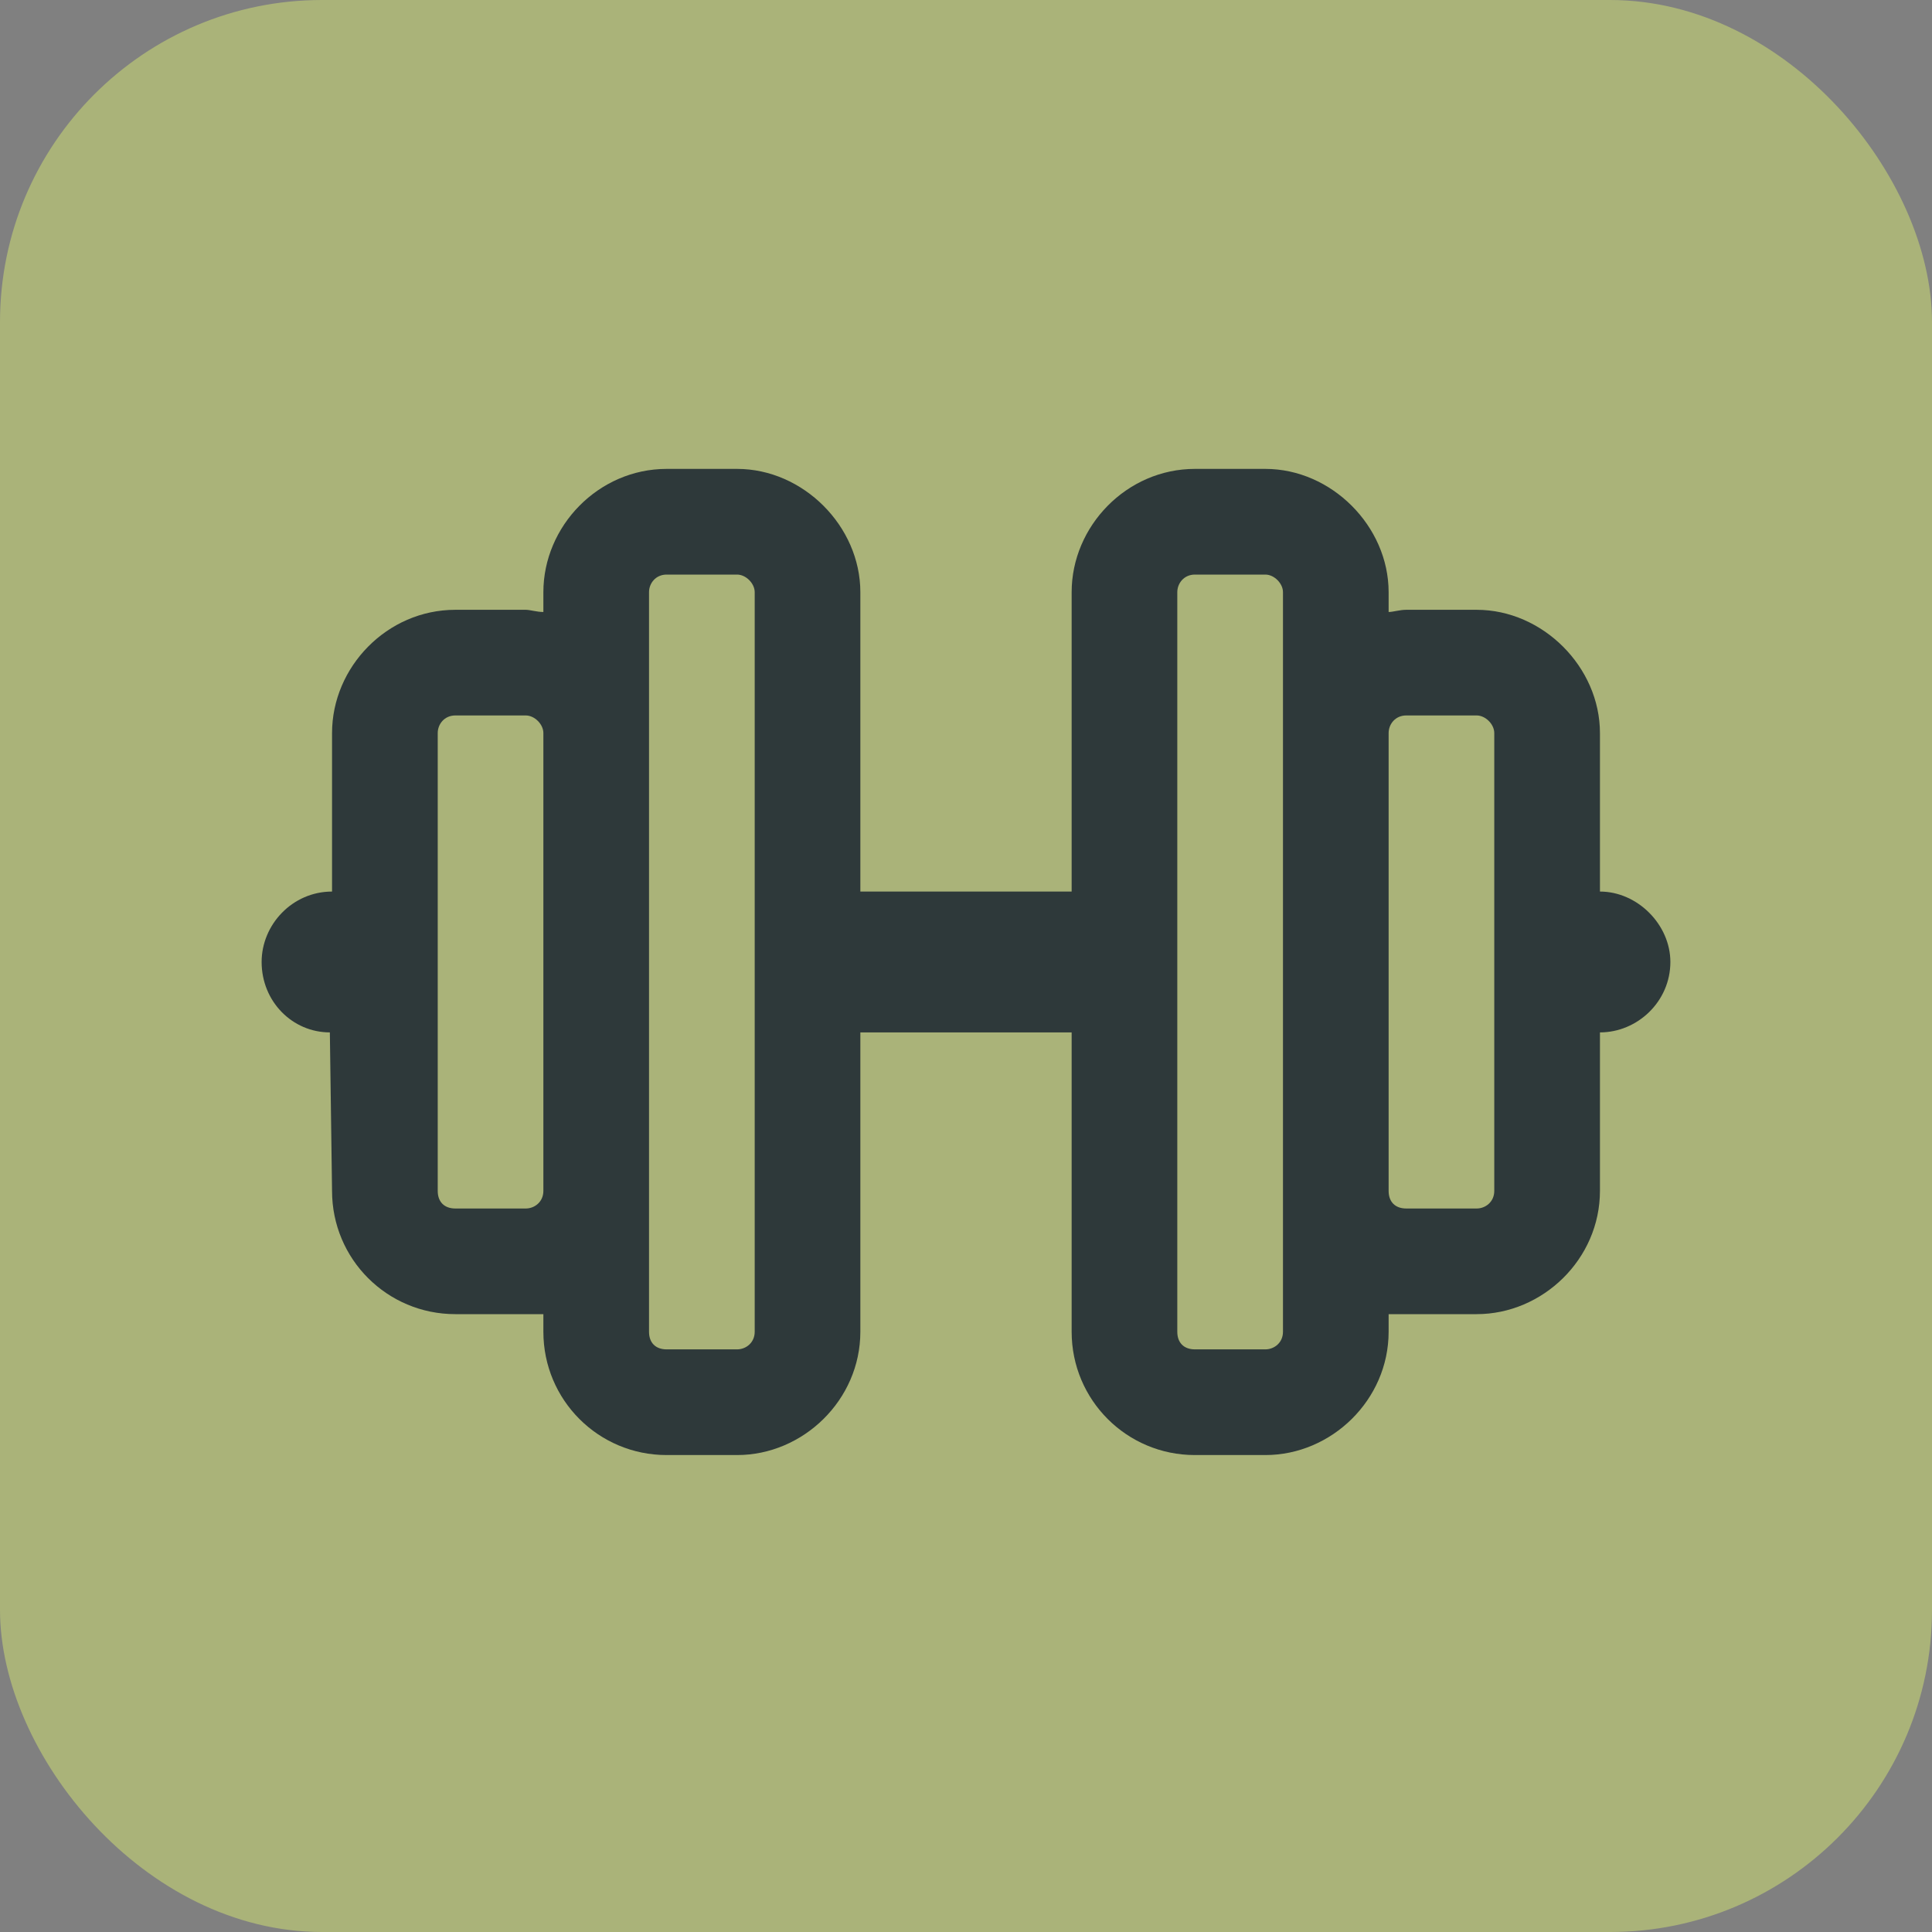
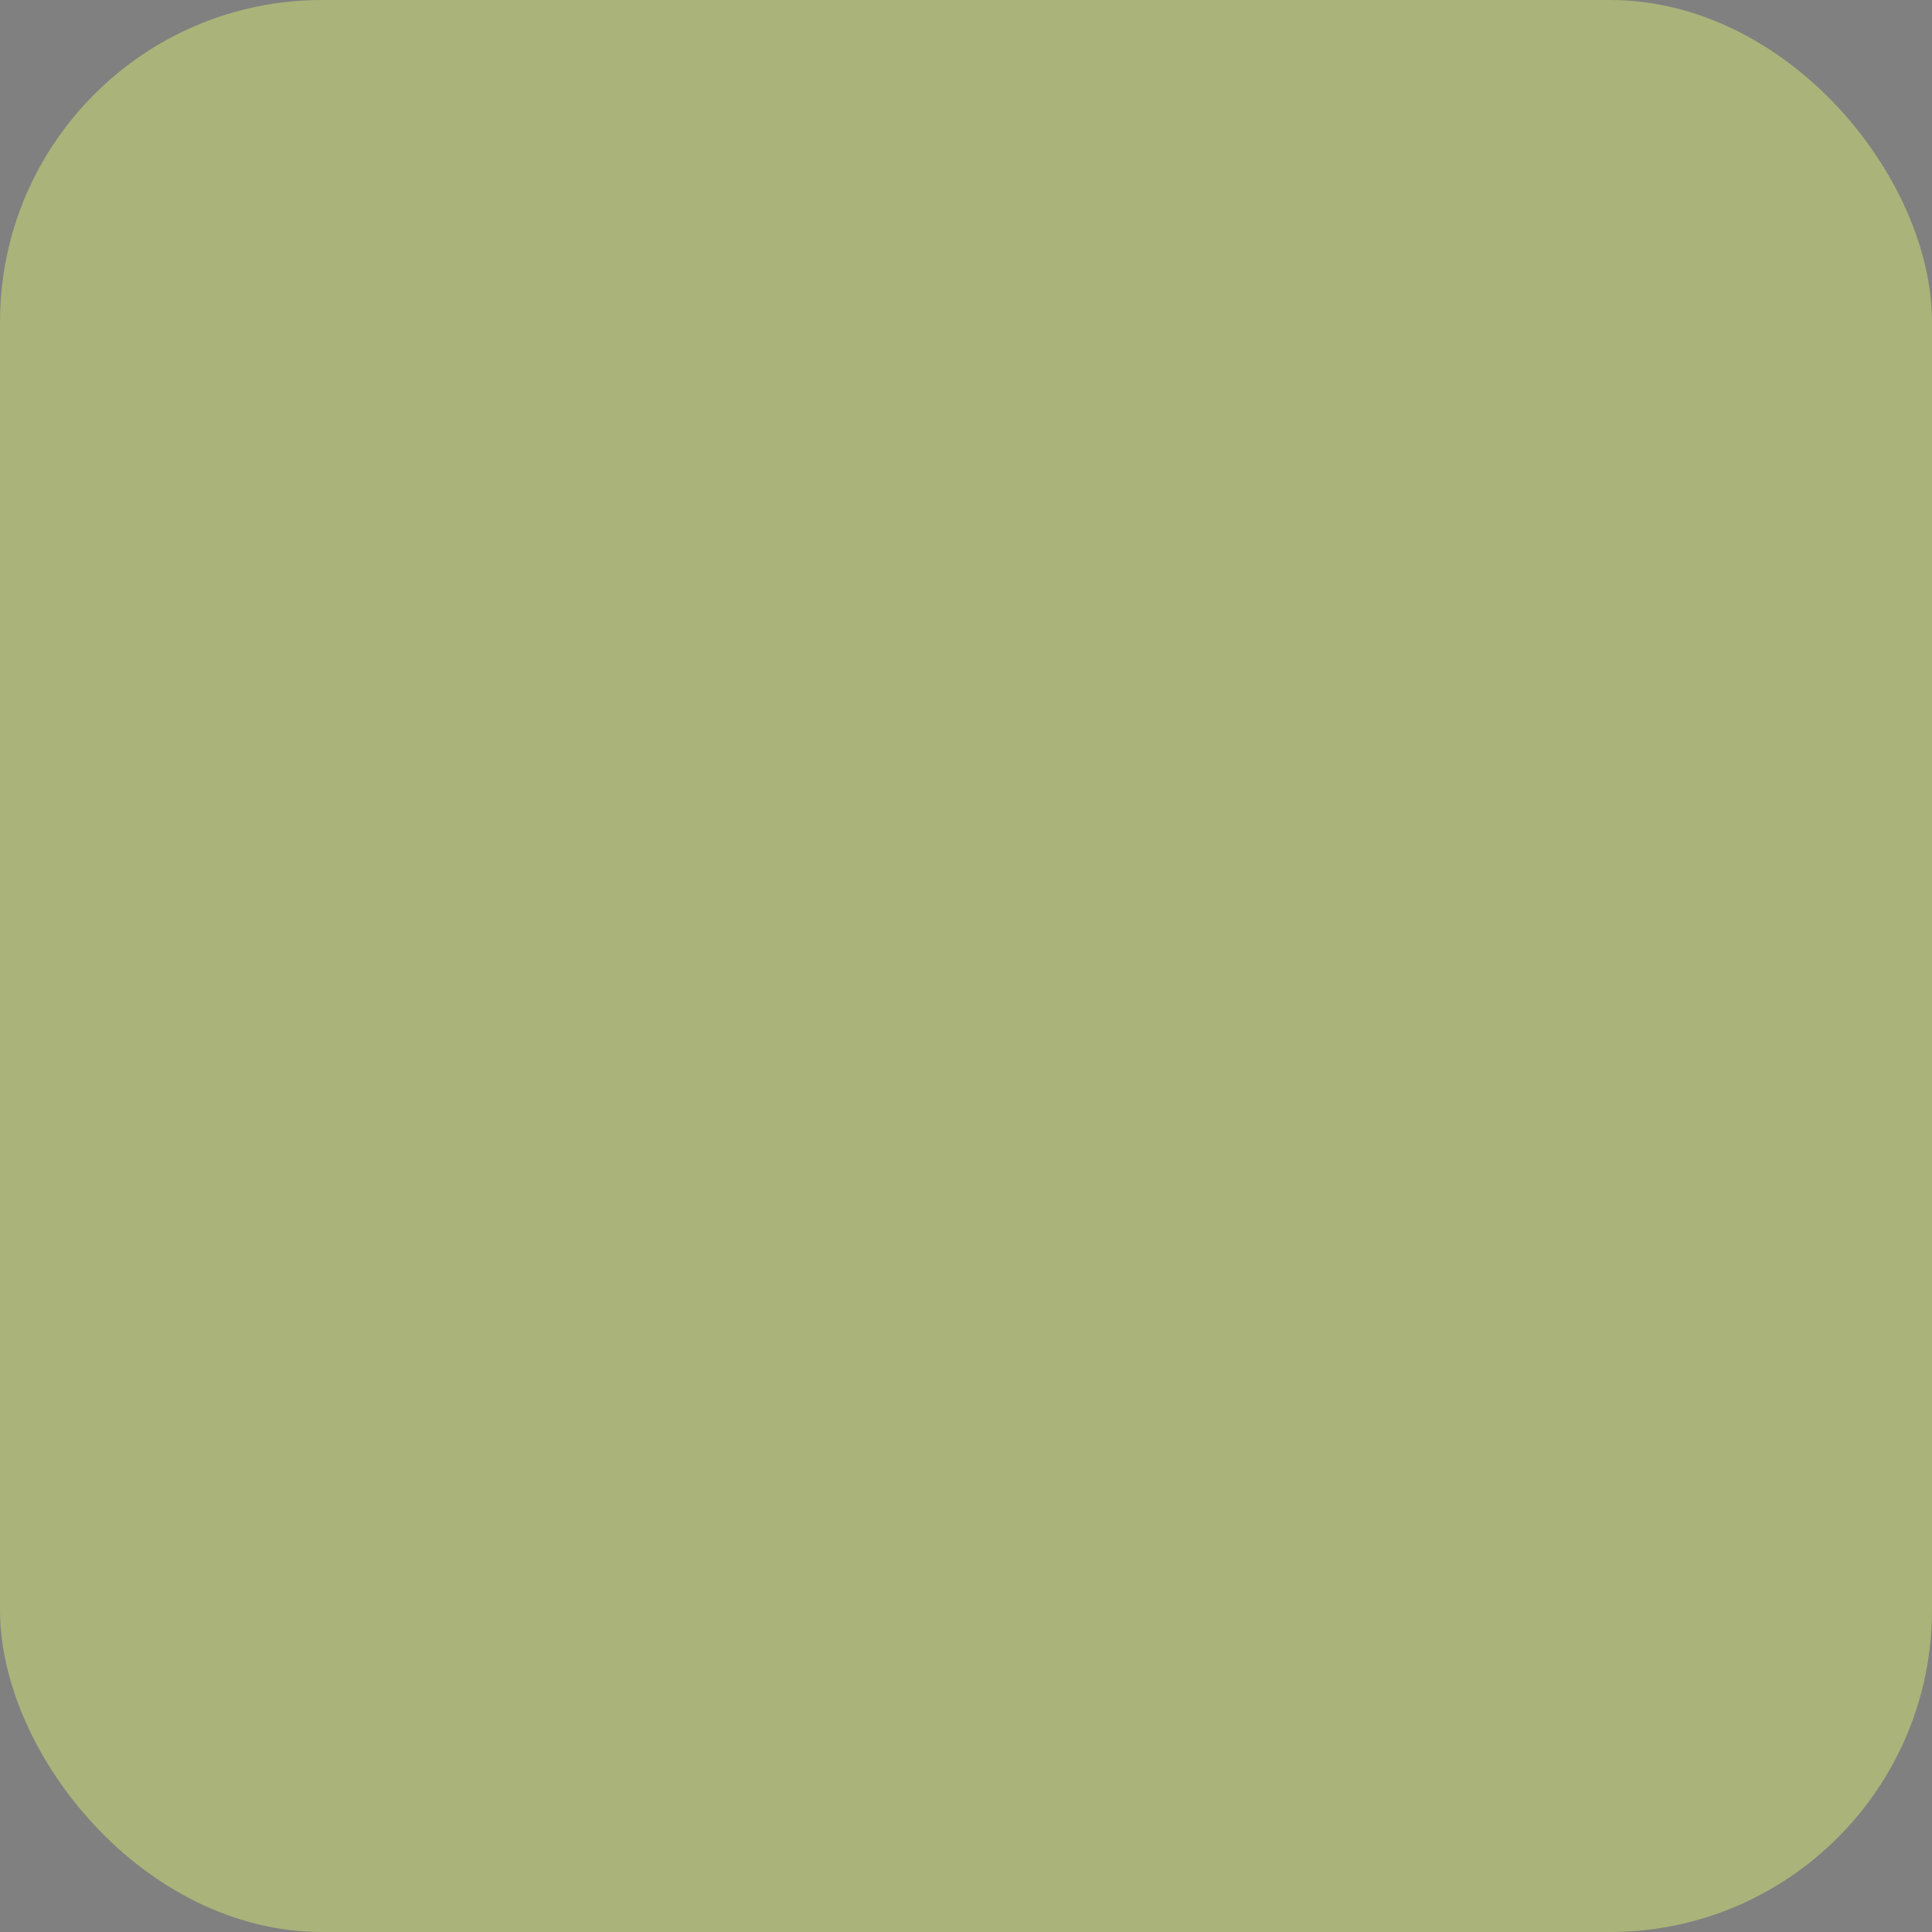
<svg xmlns="http://www.w3.org/2000/svg" width="60" height="60" viewBox="0 0 60 60" fill="none">
  <rect x="0" y="0" width="60" height="60" fill="#808080" stroke="none" />
  <rect width="60" height="60" rx="10" fill="#EAFF6E" fill-opacity="0.4" />
-   <path d="M49.688 27.688C50.85 27.688 51.875 28.713 51.875 29.875C51.875 31.105 50.85 32.062 49.688 32.062V36.984C49.688 39.103 47.91 40.812 45.859 40.812H43.672C43.467 40.812 43.262 40.812 43.125 40.812V41.359C43.125 43.478 41.348 45.188 39.297 45.188H37.109C34.99 45.188 33.281 43.478 33.281 41.359V32.062H26.719V41.359C26.719 43.478 24.941 45.188 22.891 45.188H20.703C18.584 45.188 16.875 43.478 16.875 41.359V40.812C16.67 40.812 16.465 40.812 16.328 40.812H14.141C12.021 40.812 10.312 39.103 10.312 36.984L10.244 32.062C9.082 32.062 8.125 31.105 8.125 29.875C8.125 28.713 9.082 27.688 10.312 27.688V22.766C10.312 20.715 12.021 18.938 14.141 18.938H16.328C16.465 18.938 16.67 19.006 16.875 19.006V18.391C16.875 16.34 18.584 14.562 20.703 14.562H22.891C24.941 14.562 26.719 16.34 26.719 18.391V27.688H33.281V18.391C33.281 16.34 34.99 14.562 37.109 14.562H39.297C41.348 14.562 43.125 16.34 43.125 18.391V19.006C43.262 19.006 43.467 18.938 43.672 18.938H45.859C47.91 18.938 49.688 20.715 49.688 22.766V27.688ZM16.328 37.531C16.602 37.531 16.875 37.326 16.875 36.984V22.766C16.875 22.492 16.602 22.219 16.328 22.219H14.141C13.799 22.219 13.594 22.492 13.594 22.766V36.984C13.594 37.326 13.799 37.531 14.141 37.531H16.328ZM23.438 41.359V18.391C23.438 18.117 23.164 17.844 22.891 17.844H20.703C20.361 17.844 20.156 18.117 20.156 18.391V41.359C20.156 41.701 20.361 41.906 20.703 41.906H22.891C23.164 41.906 23.438 41.701 23.438 41.359ZM39.844 41.359V18.391C39.844 18.117 39.57 17.844 39.297 17.844H37.109C36.768 17.844 36.562 18.117 36.562 18.391V41.359C36.562 41.701 36.768 41.906 37.109 41.906H39.297C39.57 41.906 39.844 41.701 39.844 41.359ZM46.406 36.984V22.766C46.406 22.492 46.133 22.219 45.859 22.219H43.672C43.33 22.219 43.125 22.492 43.125 22.766V36.984C43.125 37.326 43.33 37.531 43.672 37.531H45.859C46.133 37.531 46.406 37.326 46.406 36.984Z" fill="#2E393A" />
</svg>